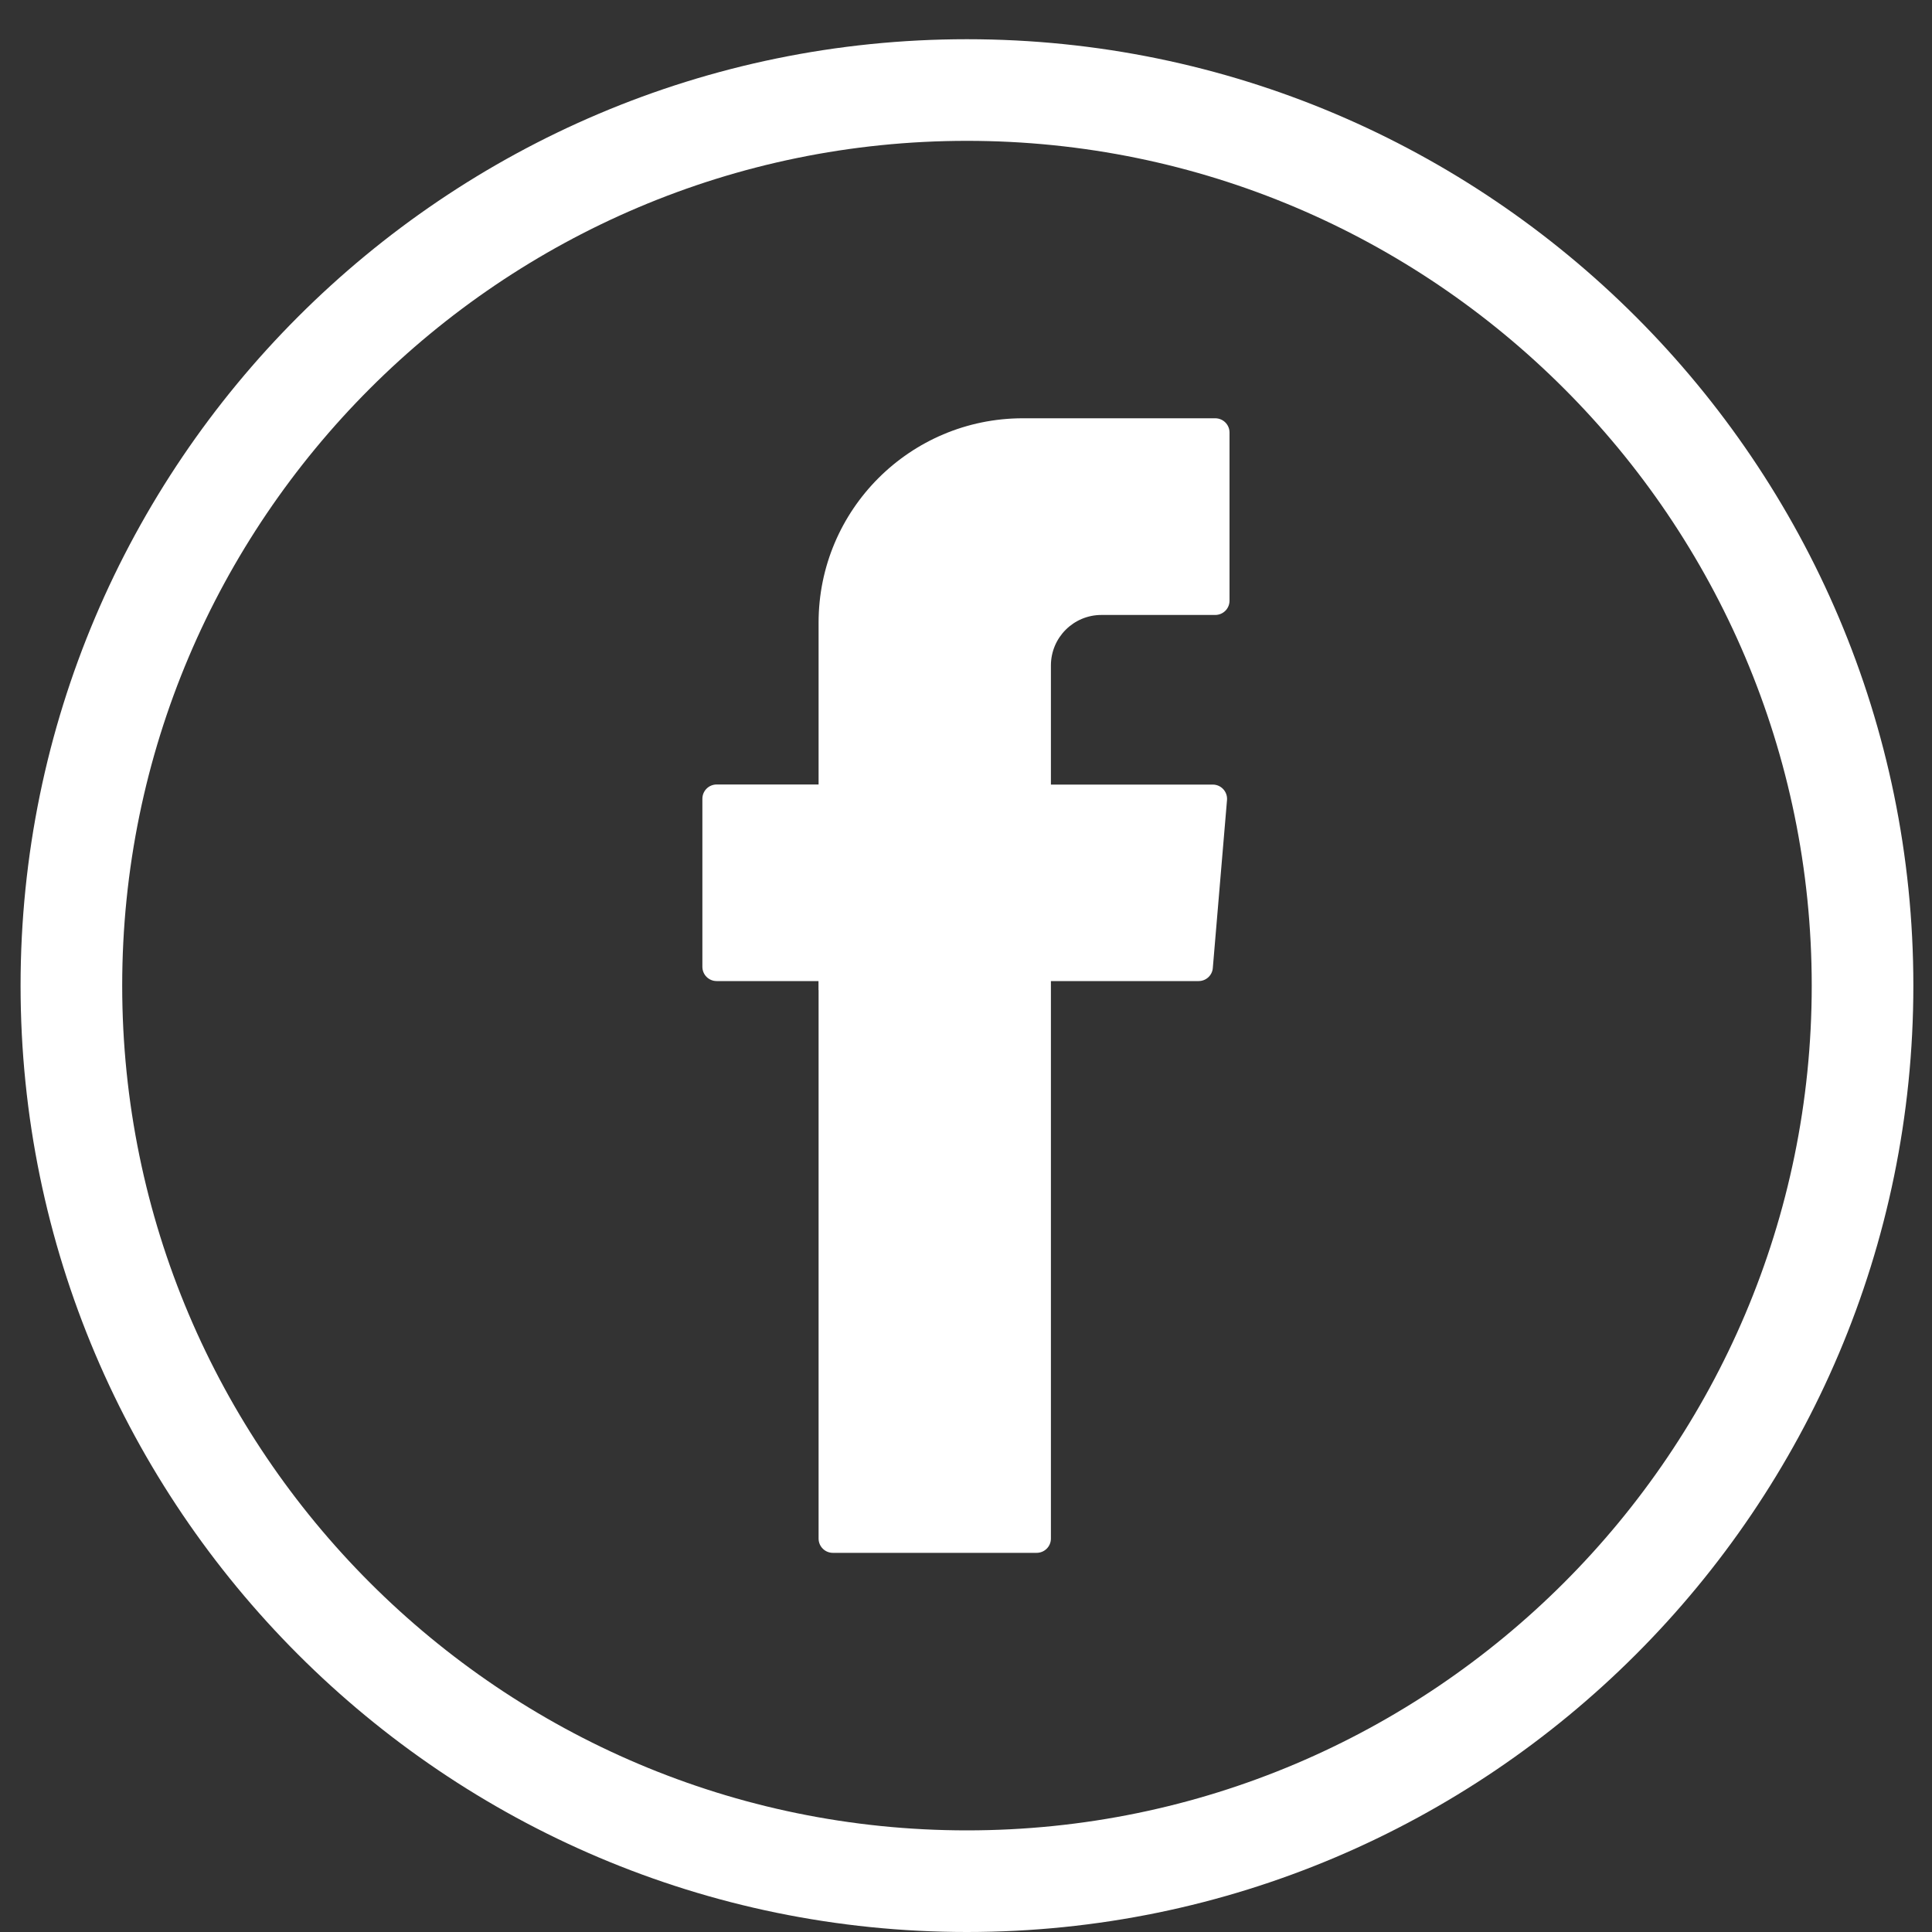
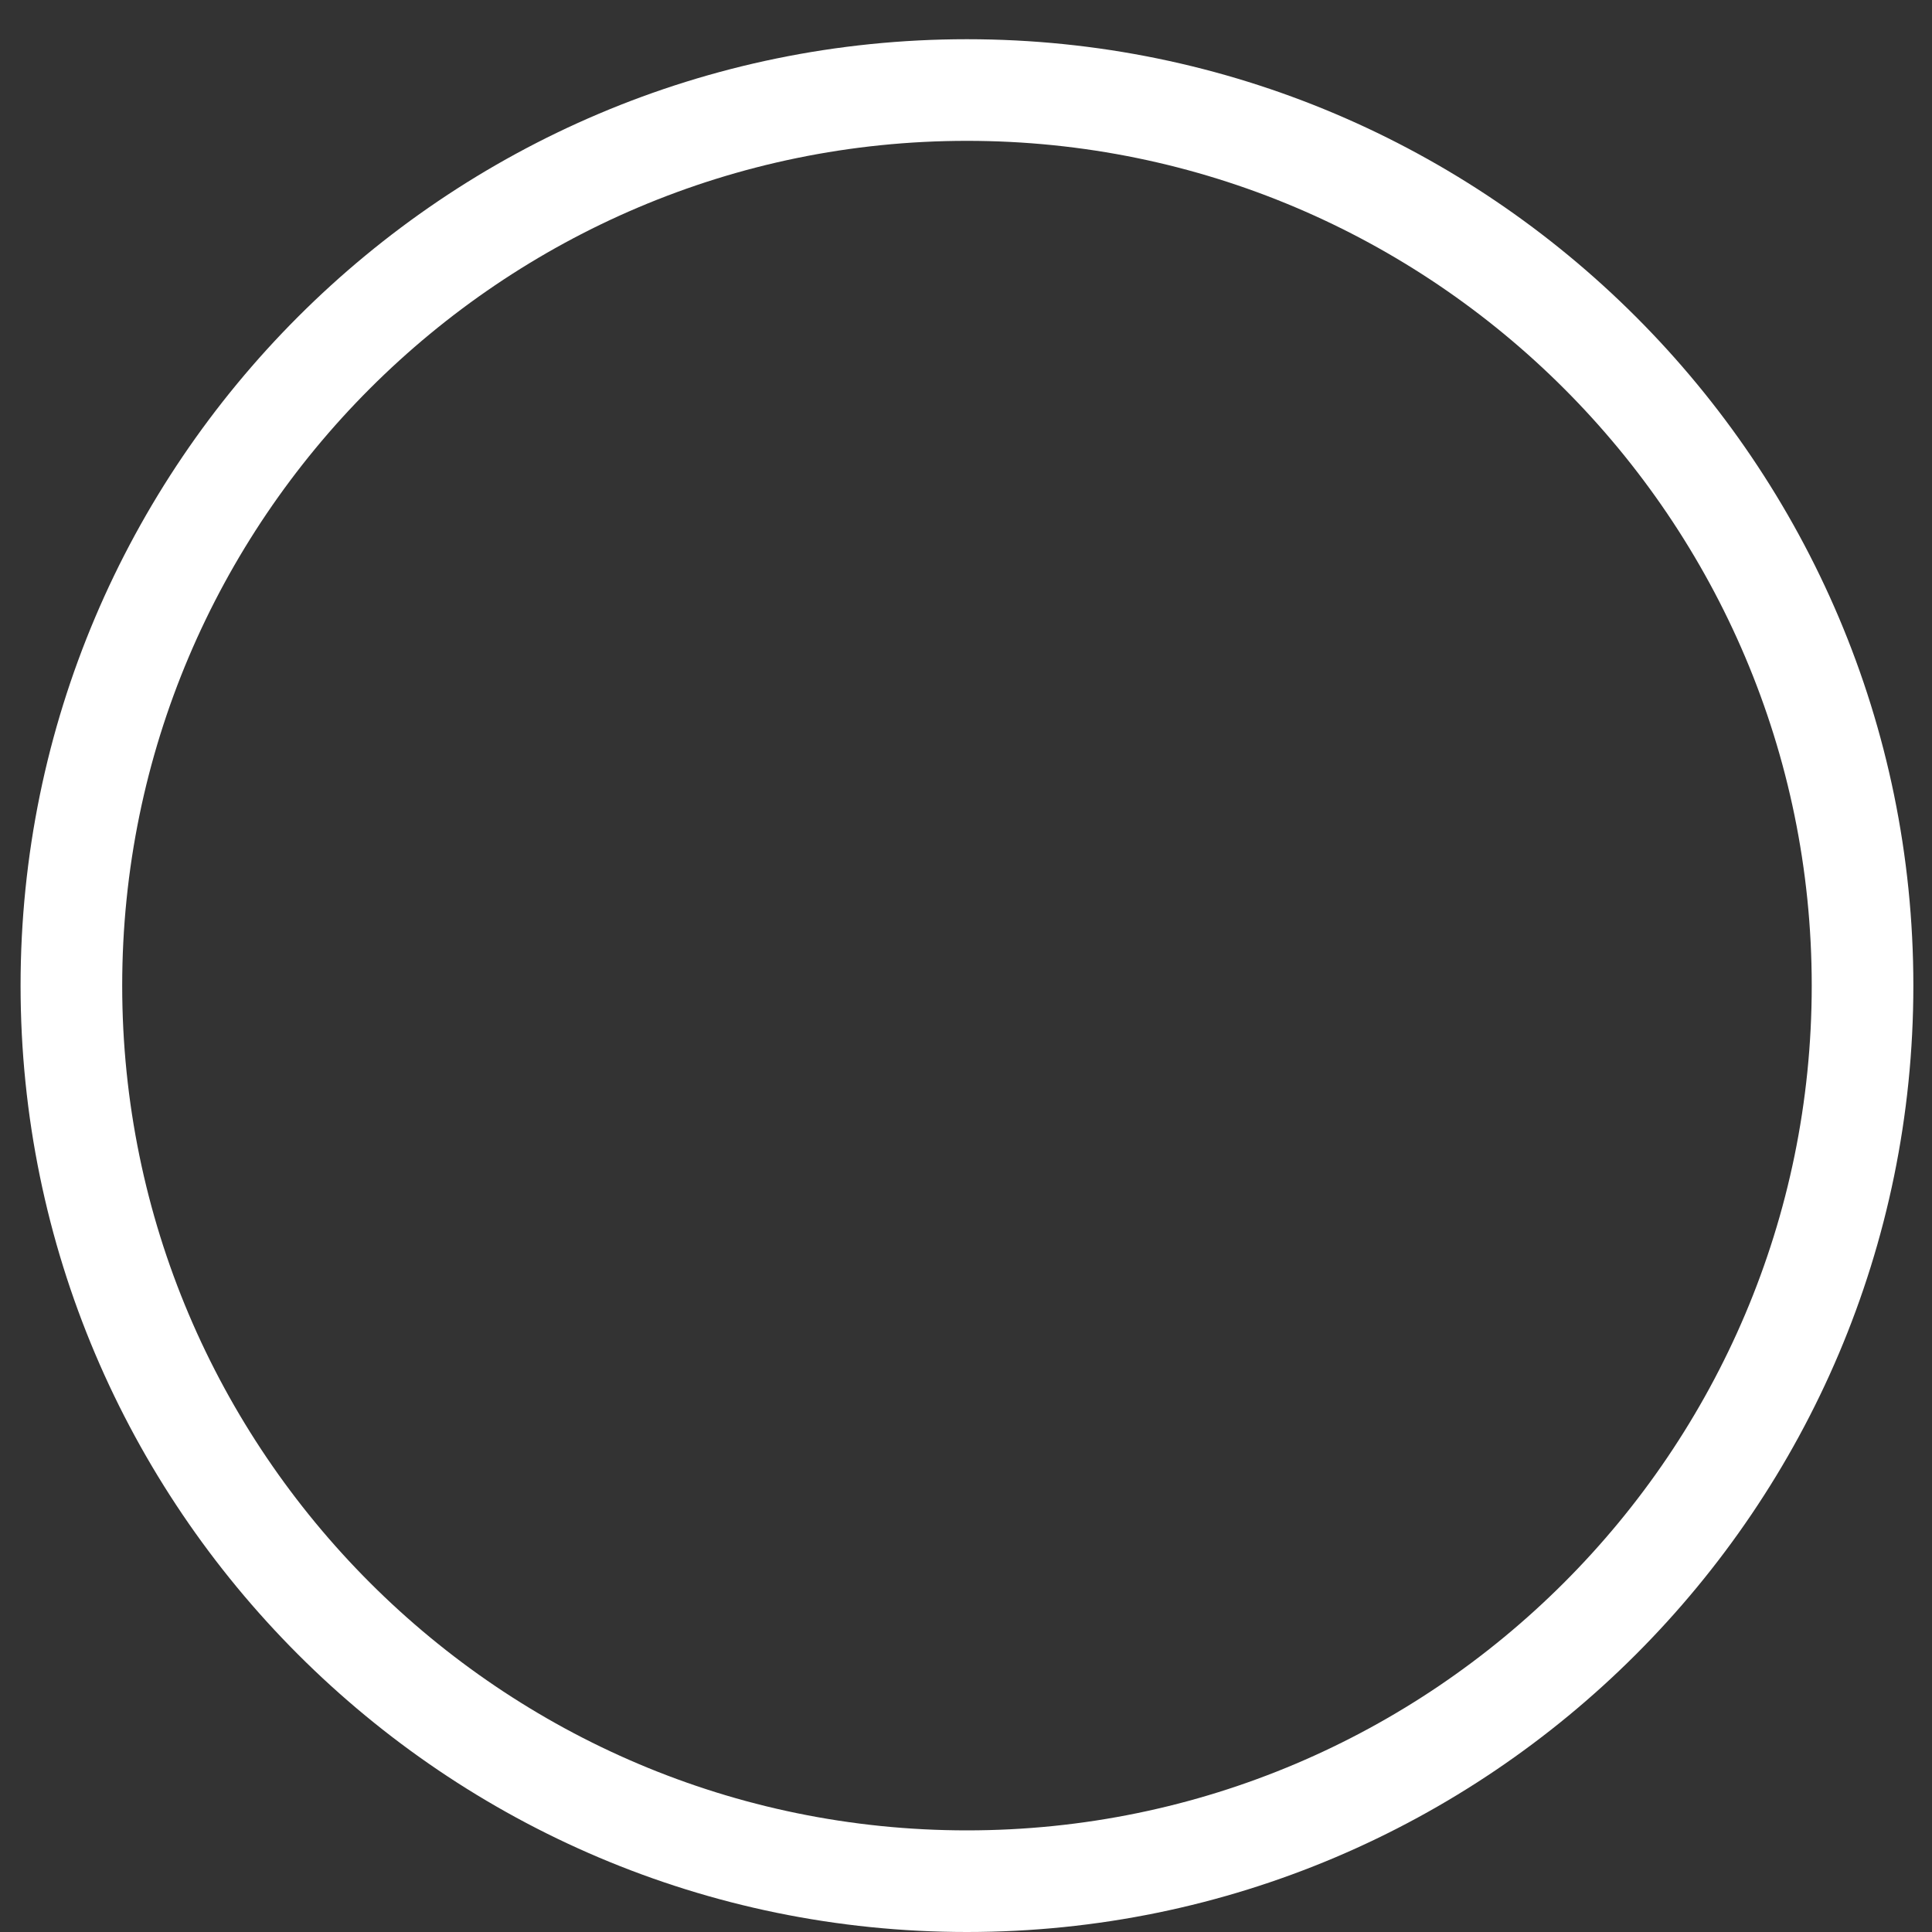
<svg xmlns="http://www.w3.org/2000/svg" version="1.1" id="Layer_1" x="0px" y="0px" viewBox="0 0 200 200" style="enable-background:new 0 0 200 200;" xml:space="preserve">
  <rect x="0" y="0" width="200" height="200" fill="#333333" stroke="none" />
  <style type="text/css">
	.st0{fill:#FFFFFF;}
	.st1{fill-rule:evenodd;clip-rule:evenodd;fill:#FFFFFF;}
</style>
  <g>
    <g>
      <path class="st0" d="M100.1,200c-54.02,0-97.97-43.95-97.97-97.97c0-54.02,43.95-97.97,97.97-97.97    c54.02,0,97.97,43.95,97.97,97.97C198.07,156.05,154.12,200,100.1,200z M100.1,14.58c-48.22,0-87.45,39.23-87.45,87.45    c0,48.22,39.23,87.45,87.45,87.45c48.22,0,87.45-39.23,87.45-87.45C187.55,53.81,148.32,14.58,100.1,14.58z" />
    </g>
    <g>
-       <path class="st1" d="M84.74,102.49v56.78c0,0.82,0.66,1.48,1.48,1.48h21.09c0.82,0,1.48-0.66,1.48-1.48v-57.71h15.29    c0.77,0,1.41-0.59,1.47-1.35l1.47-17.39c0.07-0.86-0.61-1.6-1.47-1.6h-16.76V68.89c0-2.89,2.34-5.23,5.23-5.23h11.78    c0.82,0,1.48-0.66,1.48-1.48V44.78c0-0.82-0.66-1.48-1.48-1.48h-19.91c-11.68,0-21.15,9.47-21.15,21.15v16.76H74.19    c-0.82,0-1.48,0.66-1.48,1.48v17.39c0,0.82,0.66,1.48,1.48,1.48h10.54V102.49z" />
-     </g>
+       </g>
  </g>
</svg>